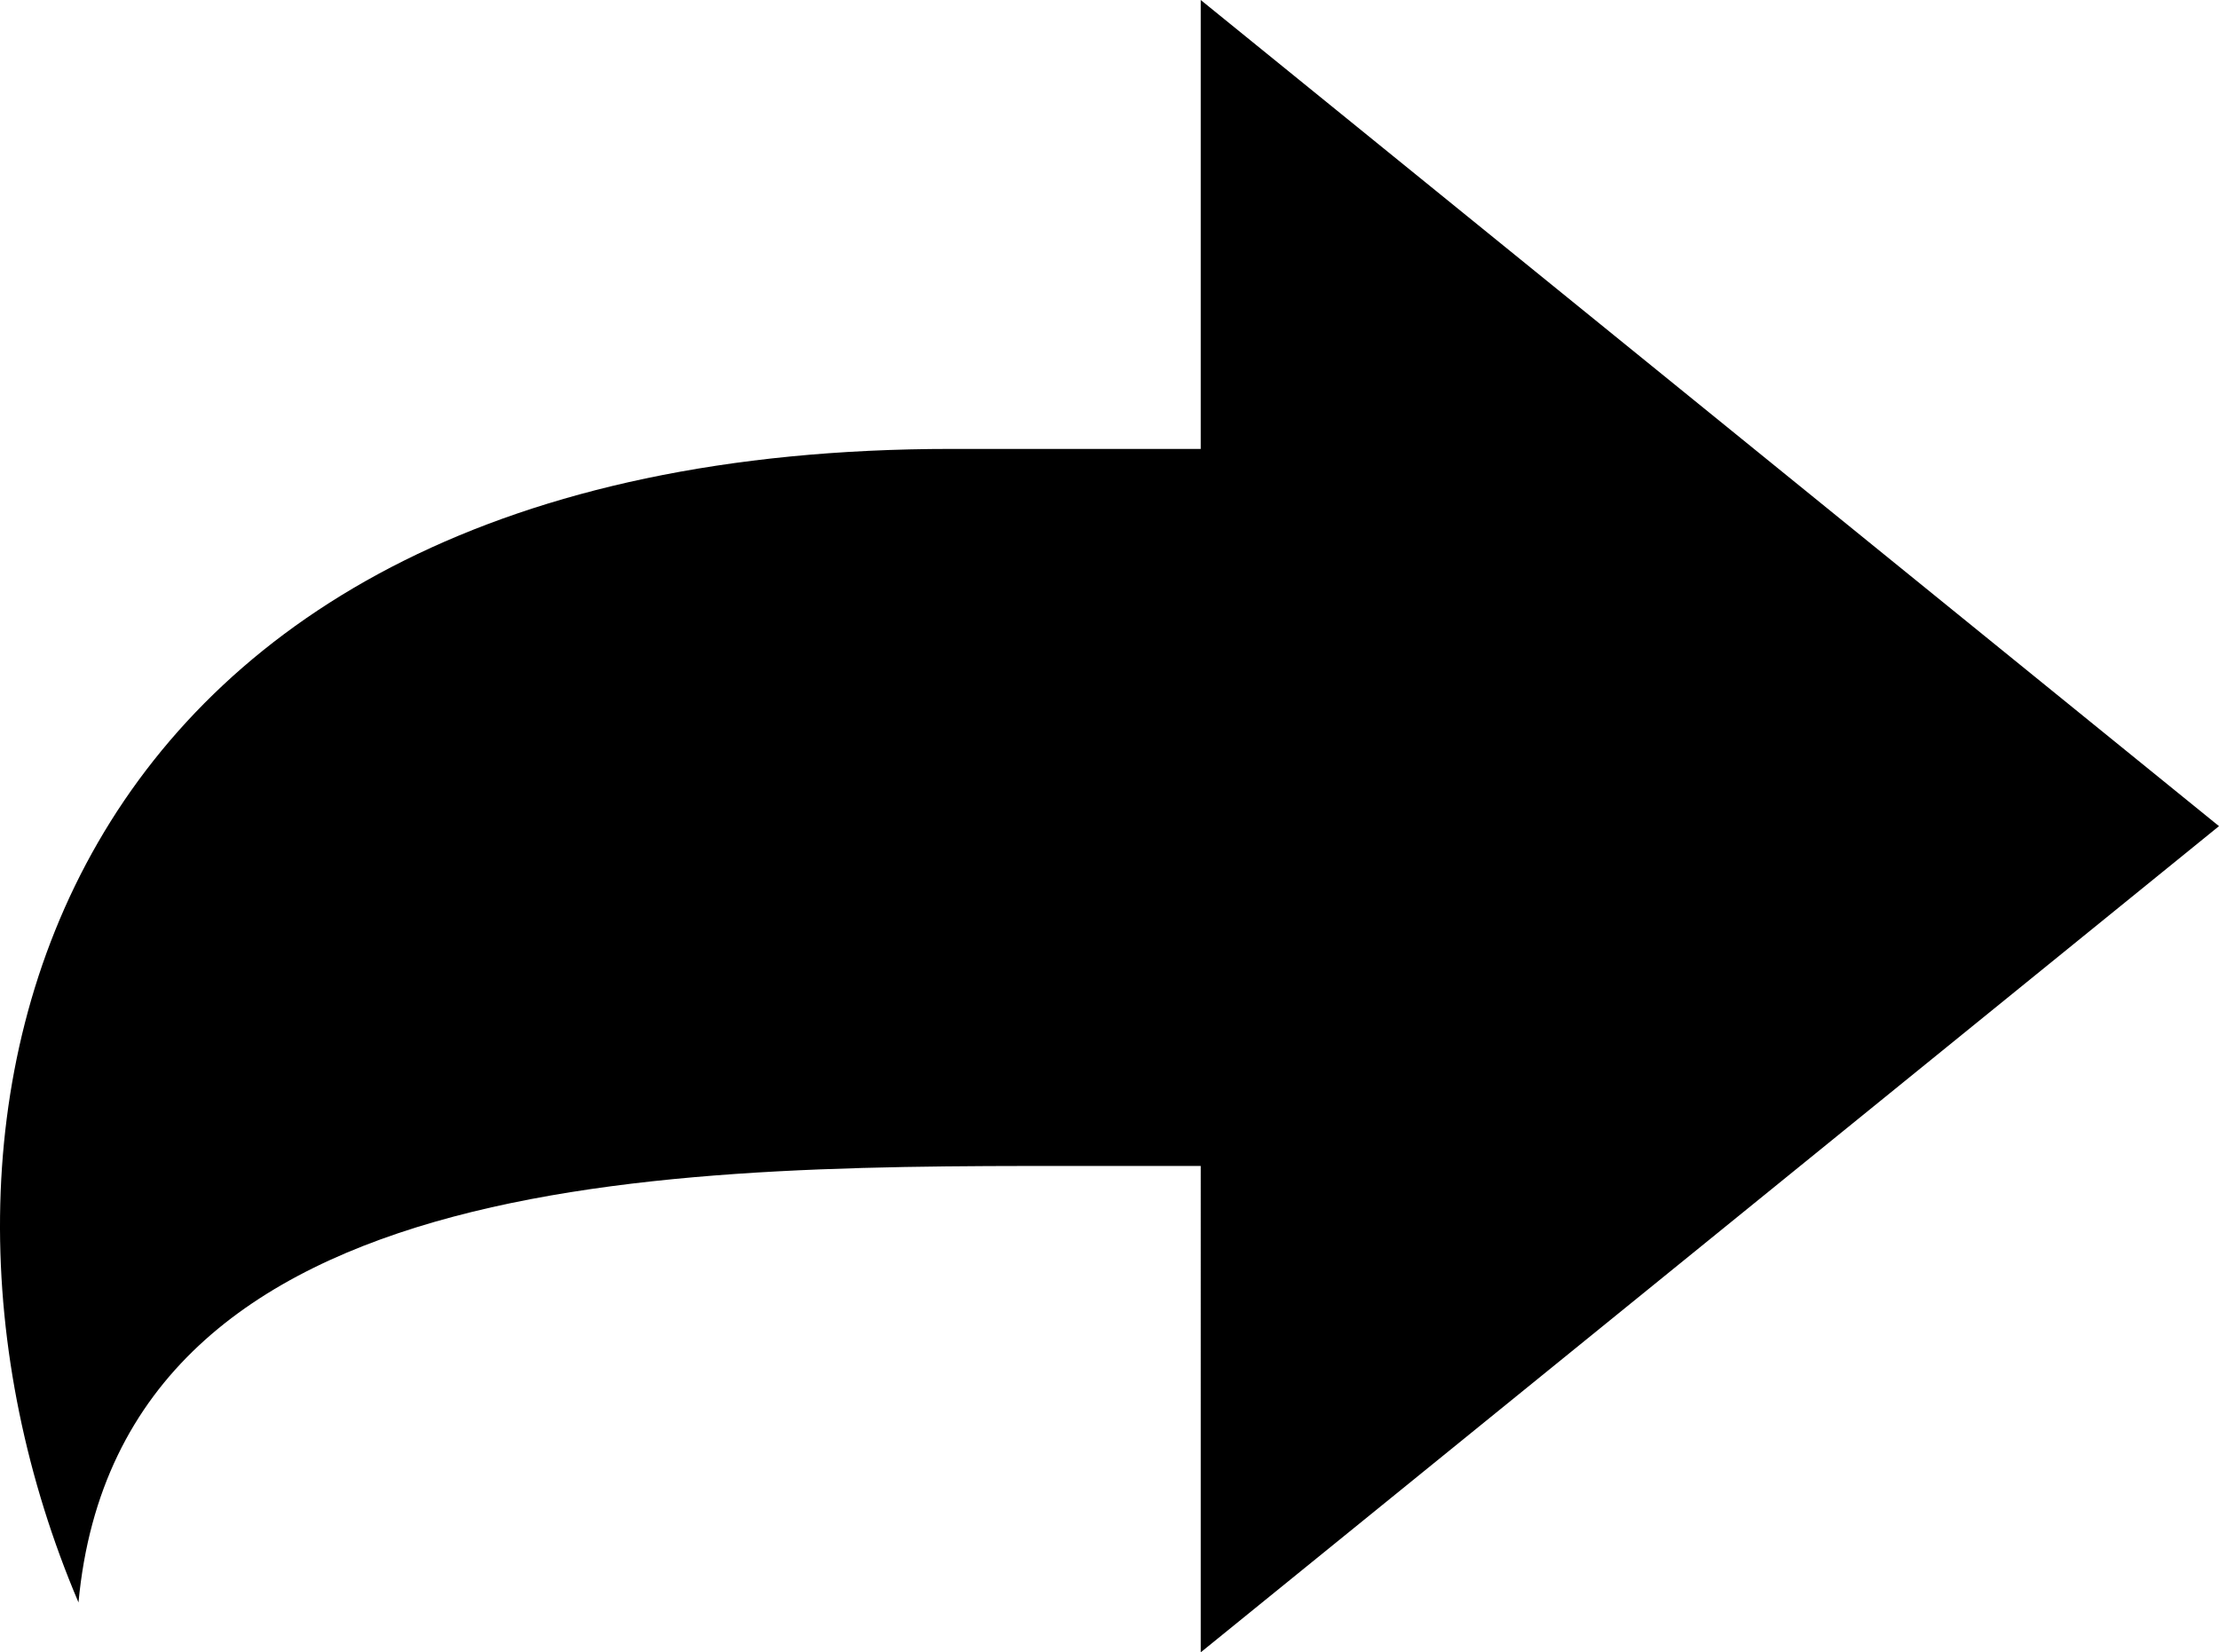
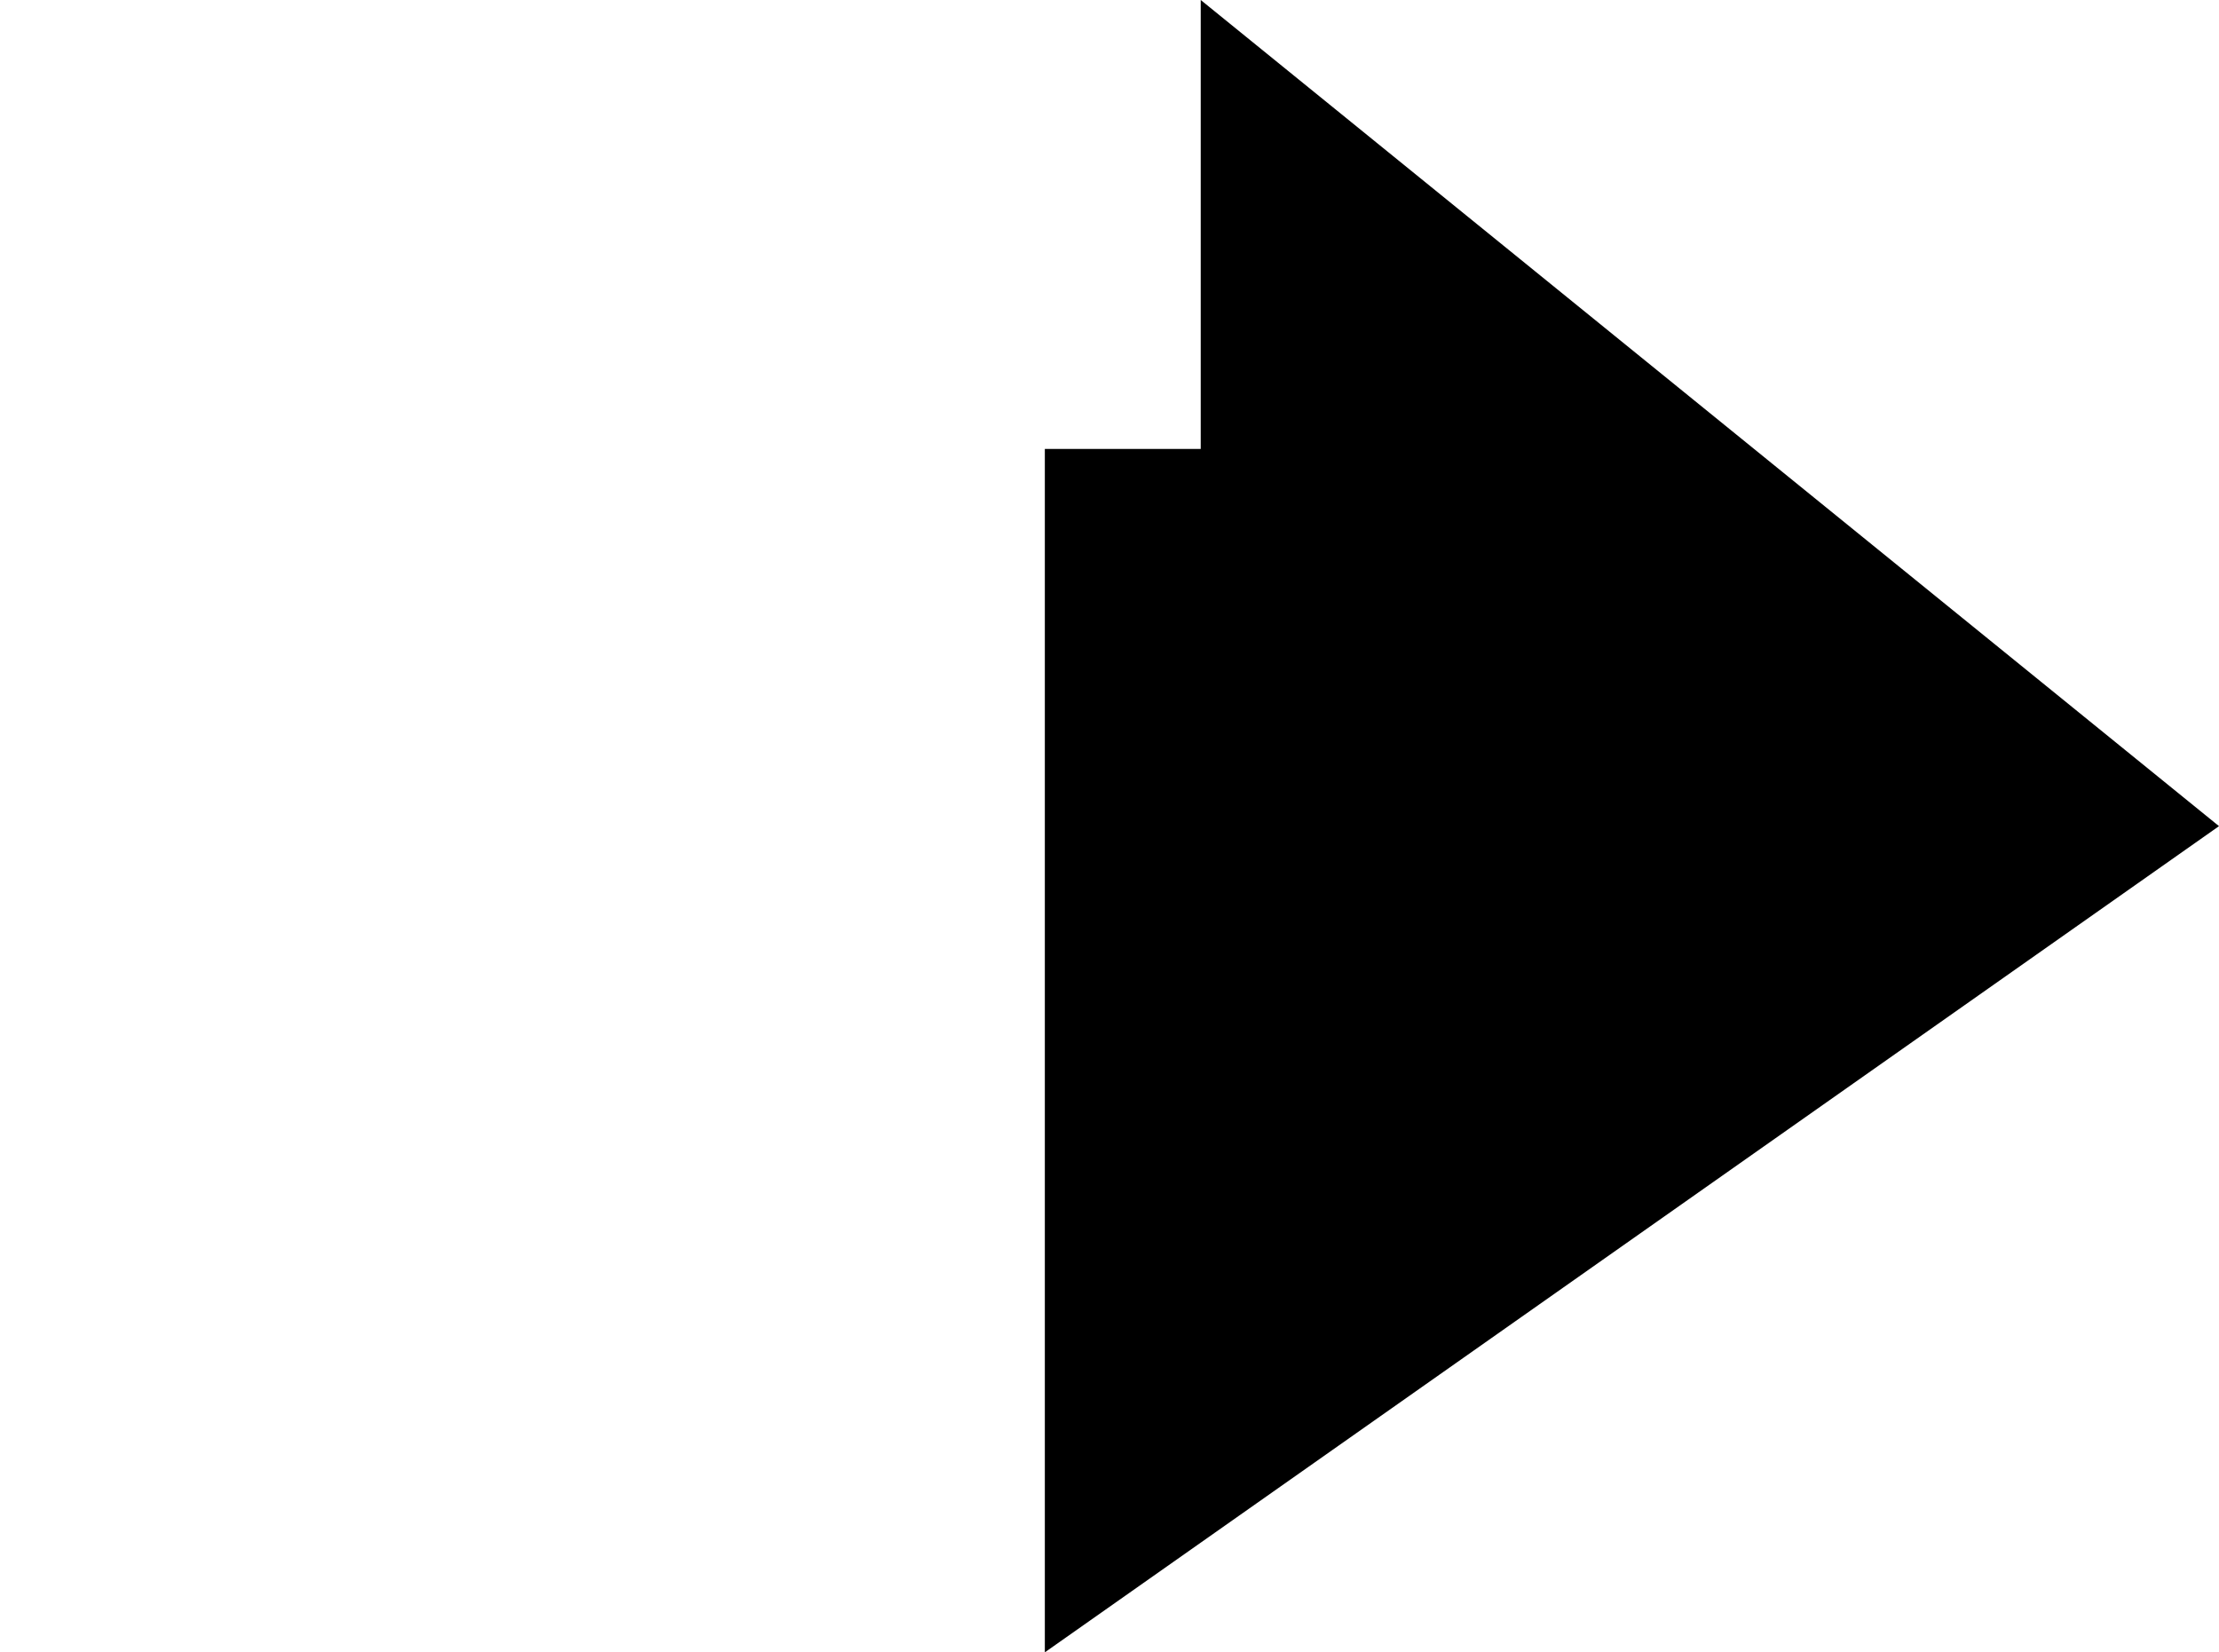
<svg xmlns="http://www.w3.org/2000/svg" viewBox="0 0 512 381.21">
  <g id="レイヤー_2" data-name="レイヤー 2">
    <g id="_2" data-name="2">
-       <path d="M512,190.6,277.05,0V103.57H219.5C10.91,103.57-29.85,257,18.11,369.7,27.7,266.6,160.16,269,255.47,269h21.58V381.21Z" />
+       <path d="M512,190.6,277.05,0V103.57H219.5h21.58V381.21Z" />
    </g>
  </g>
</svg>